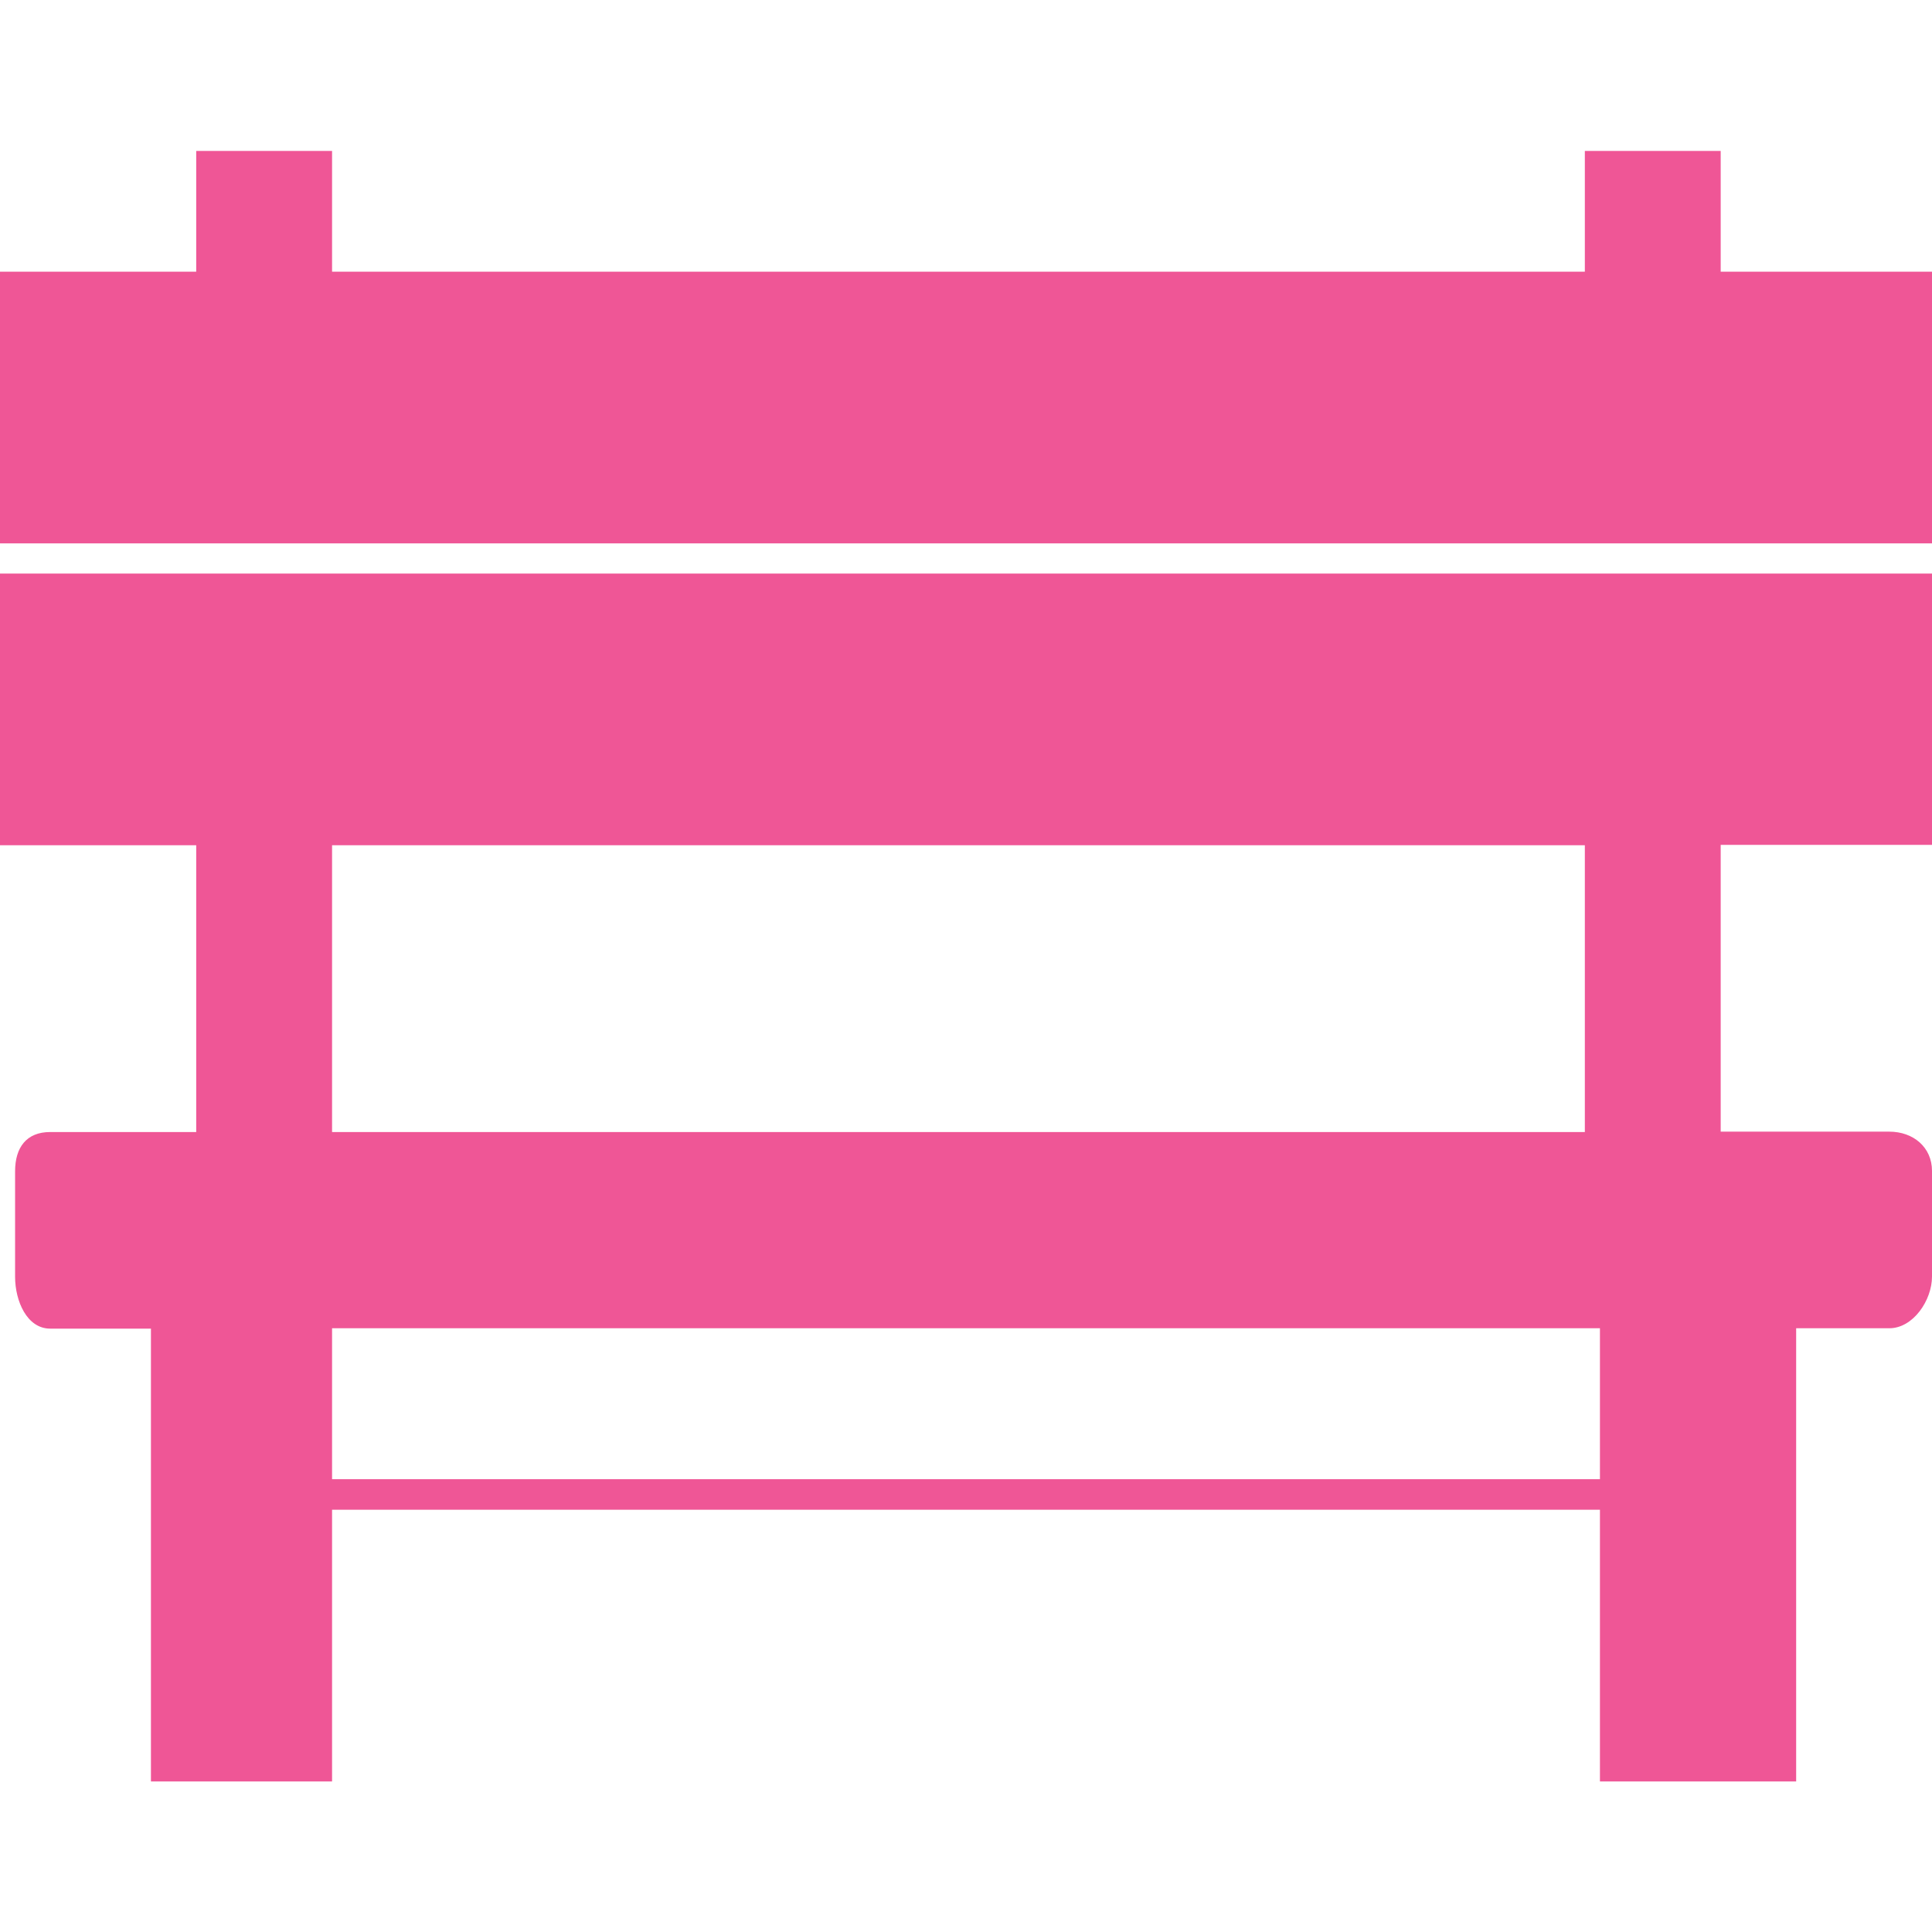
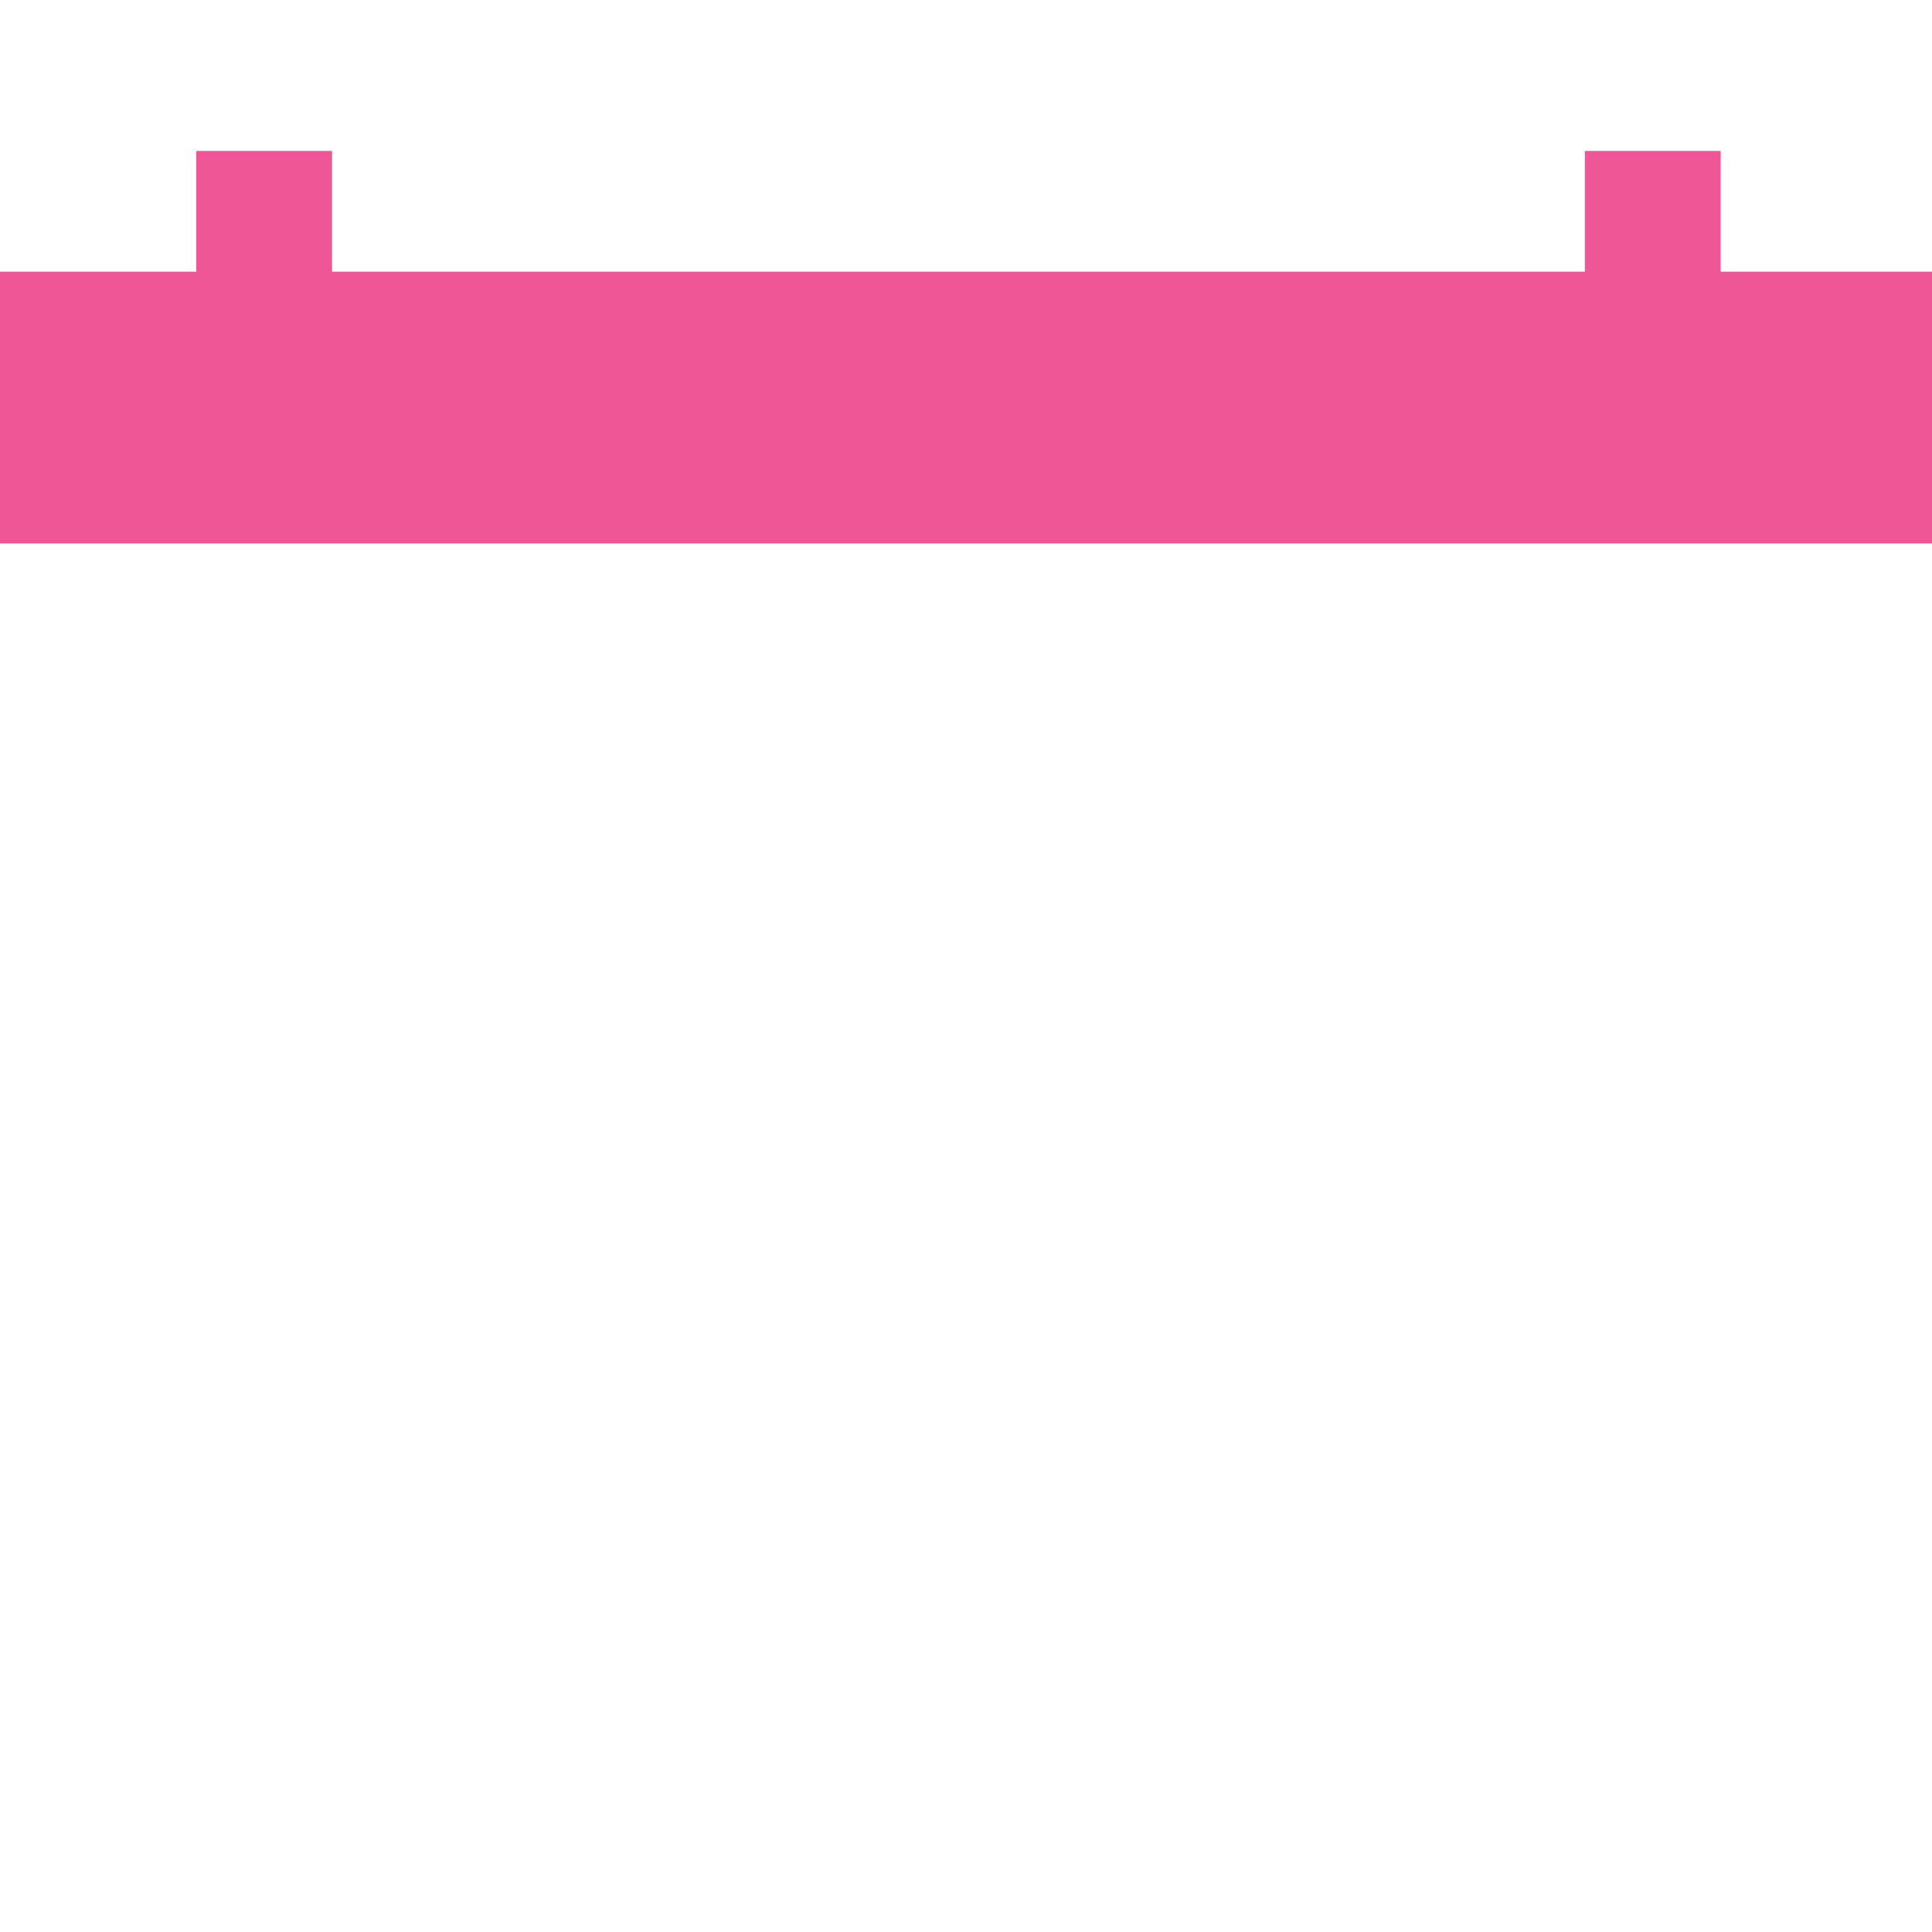
<svg xmlns="http://www.w3.org/2000/svg" version="1.1" id="Layer_1" x="0px" y="0px" viewBox="0 0 512 512" style="enable-background:new 0 0 512 512;" xml:space="preserve">
  <style type="text/css">
	.st0{fill:#EF5696;}
</style>
  <g>
    <g>
      <polygon class="st0" points="456,72 456,40 420,40 420,72 88,72 88,40 52,40 52,72 0,72 0,144 512,144 512,72   " />
    </g>
  </g>
  <g>
    <g>
-       <path class="st0" d="M512,224v-72H0v72h52v76H13.3C7,300,4,304.1,4,310.4v28c0,6.3,3.1,13.7,9.3,13.7H40v120h48v-72h336v72h52V352    h24.7c6.3,0,11.3-7.4,11.3-13.7v-28c0-6.3-5-10.4-11.3-10.4H456v-76h56V224z M88,224h332v76H88V224z M424,392H88v-40h336V392z" />
-     </g>
+       </g>
  </g>
</svg>